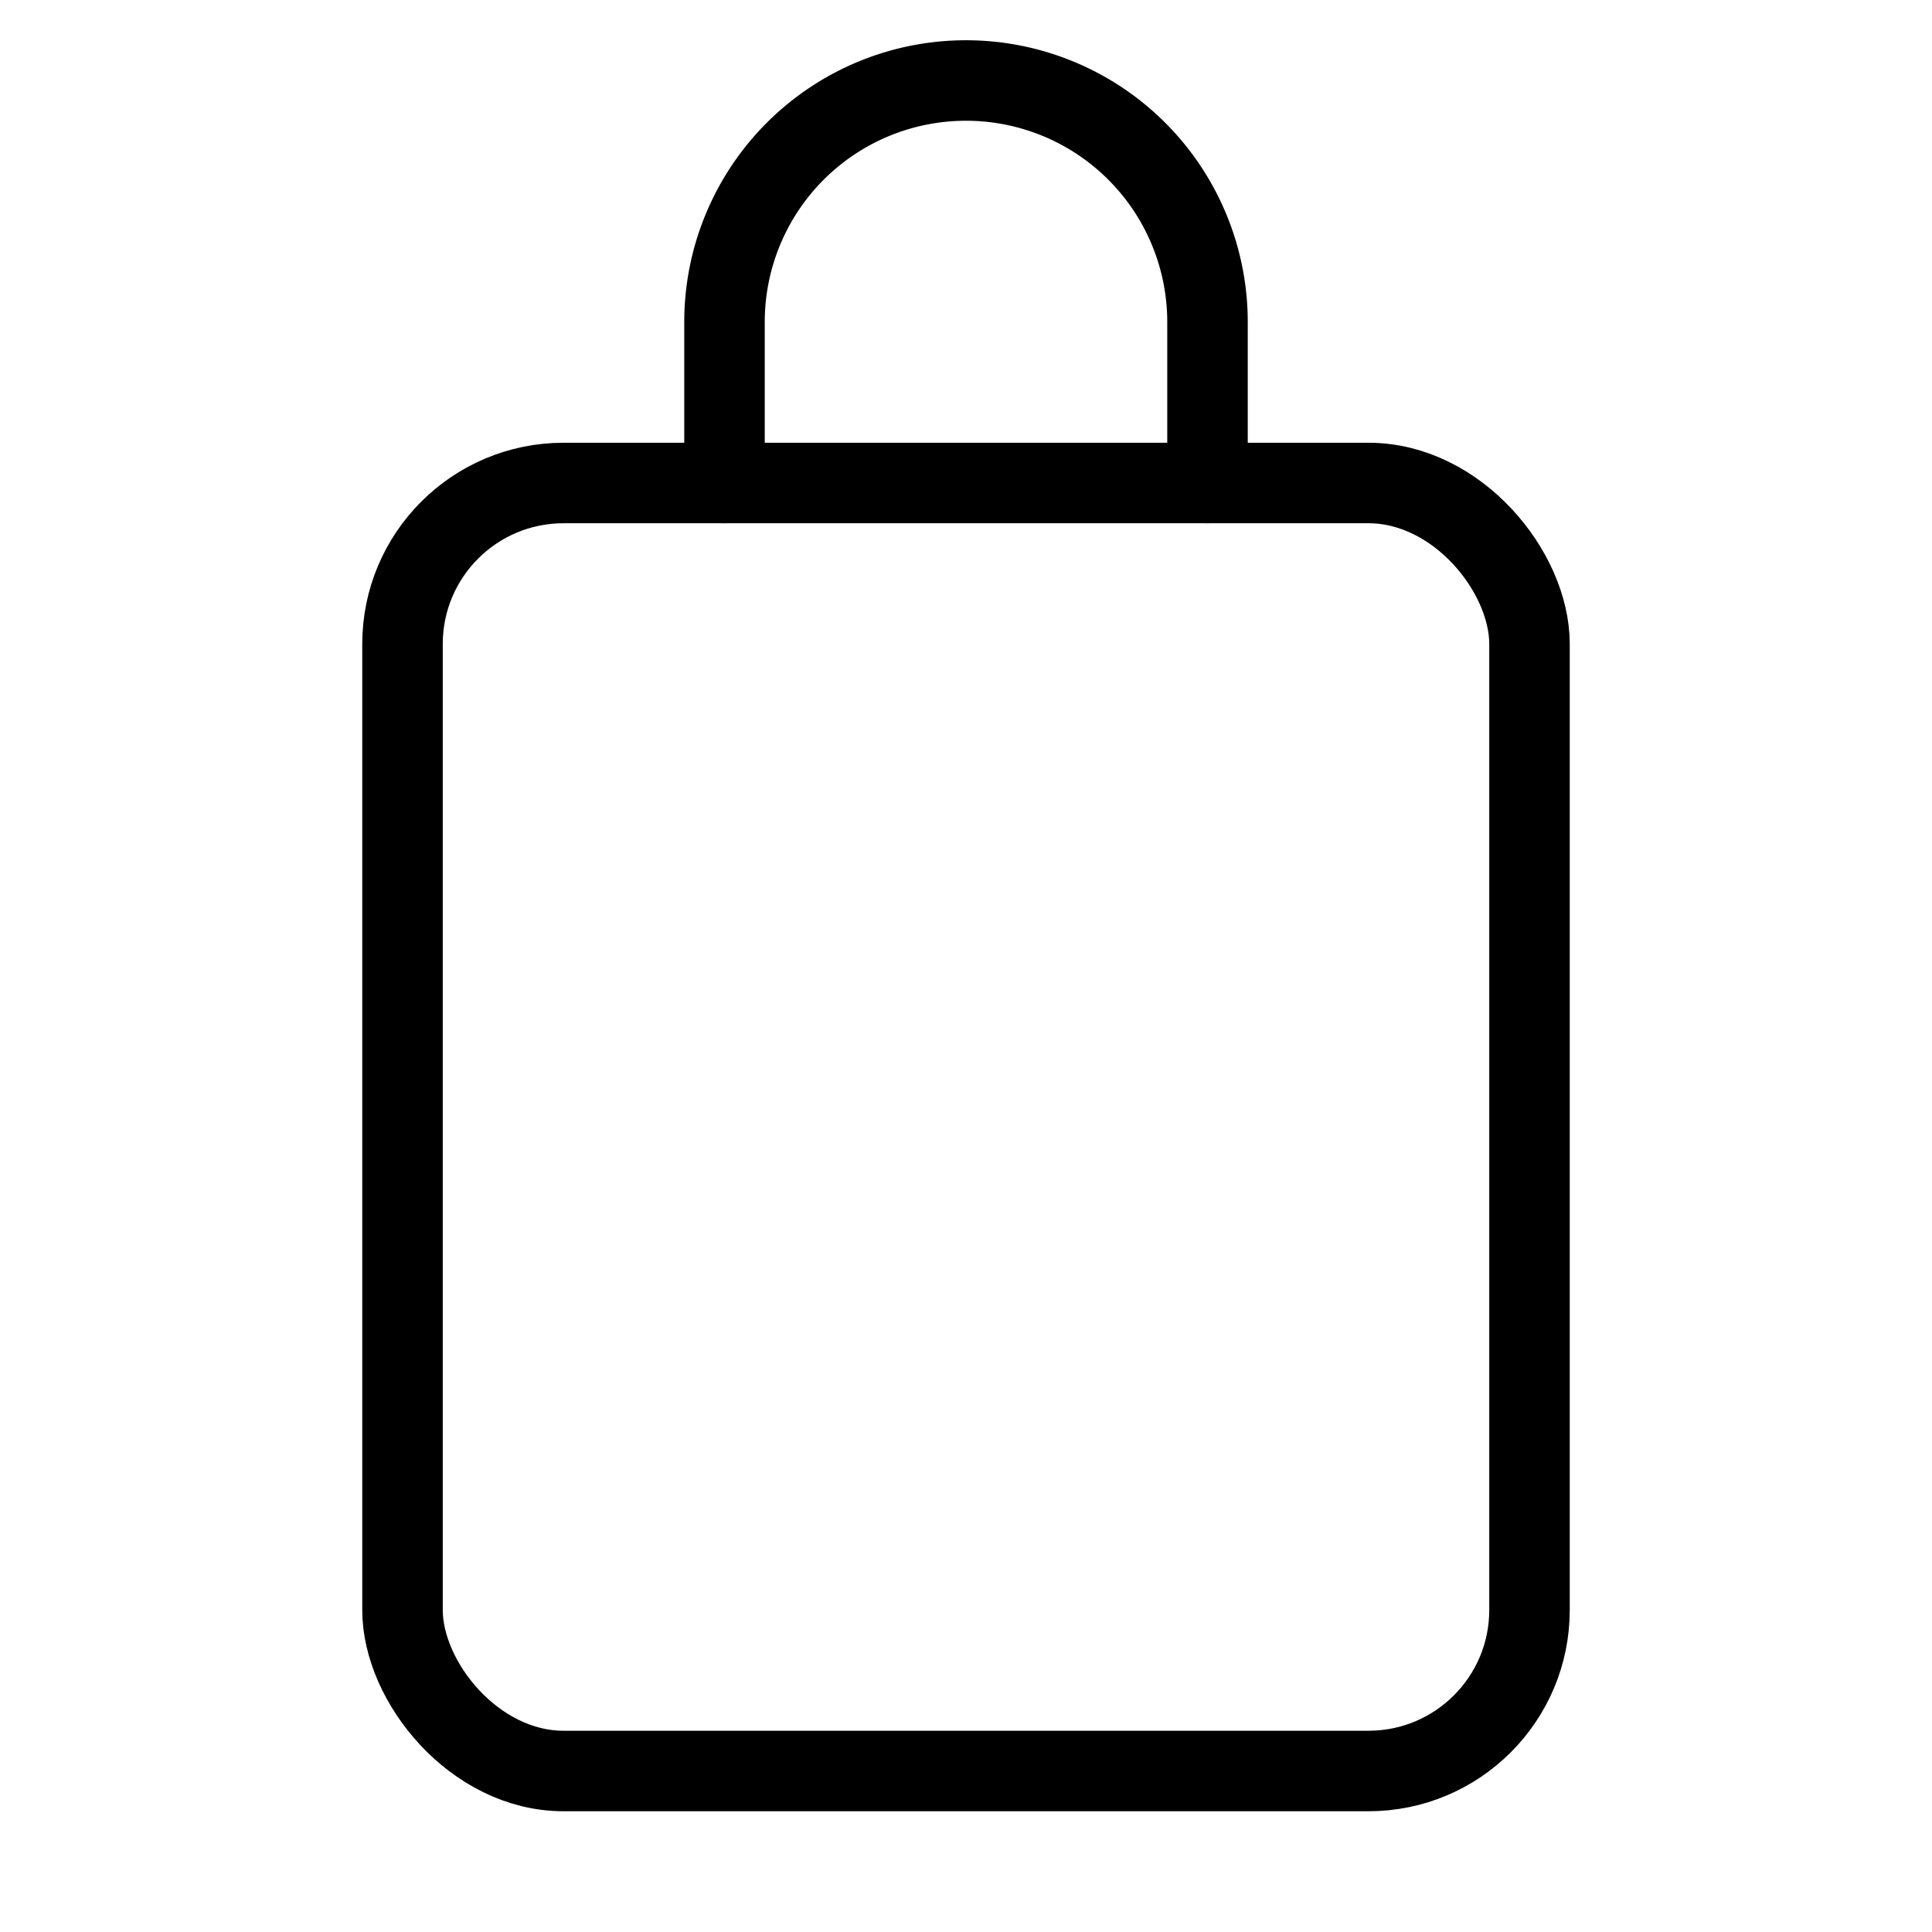
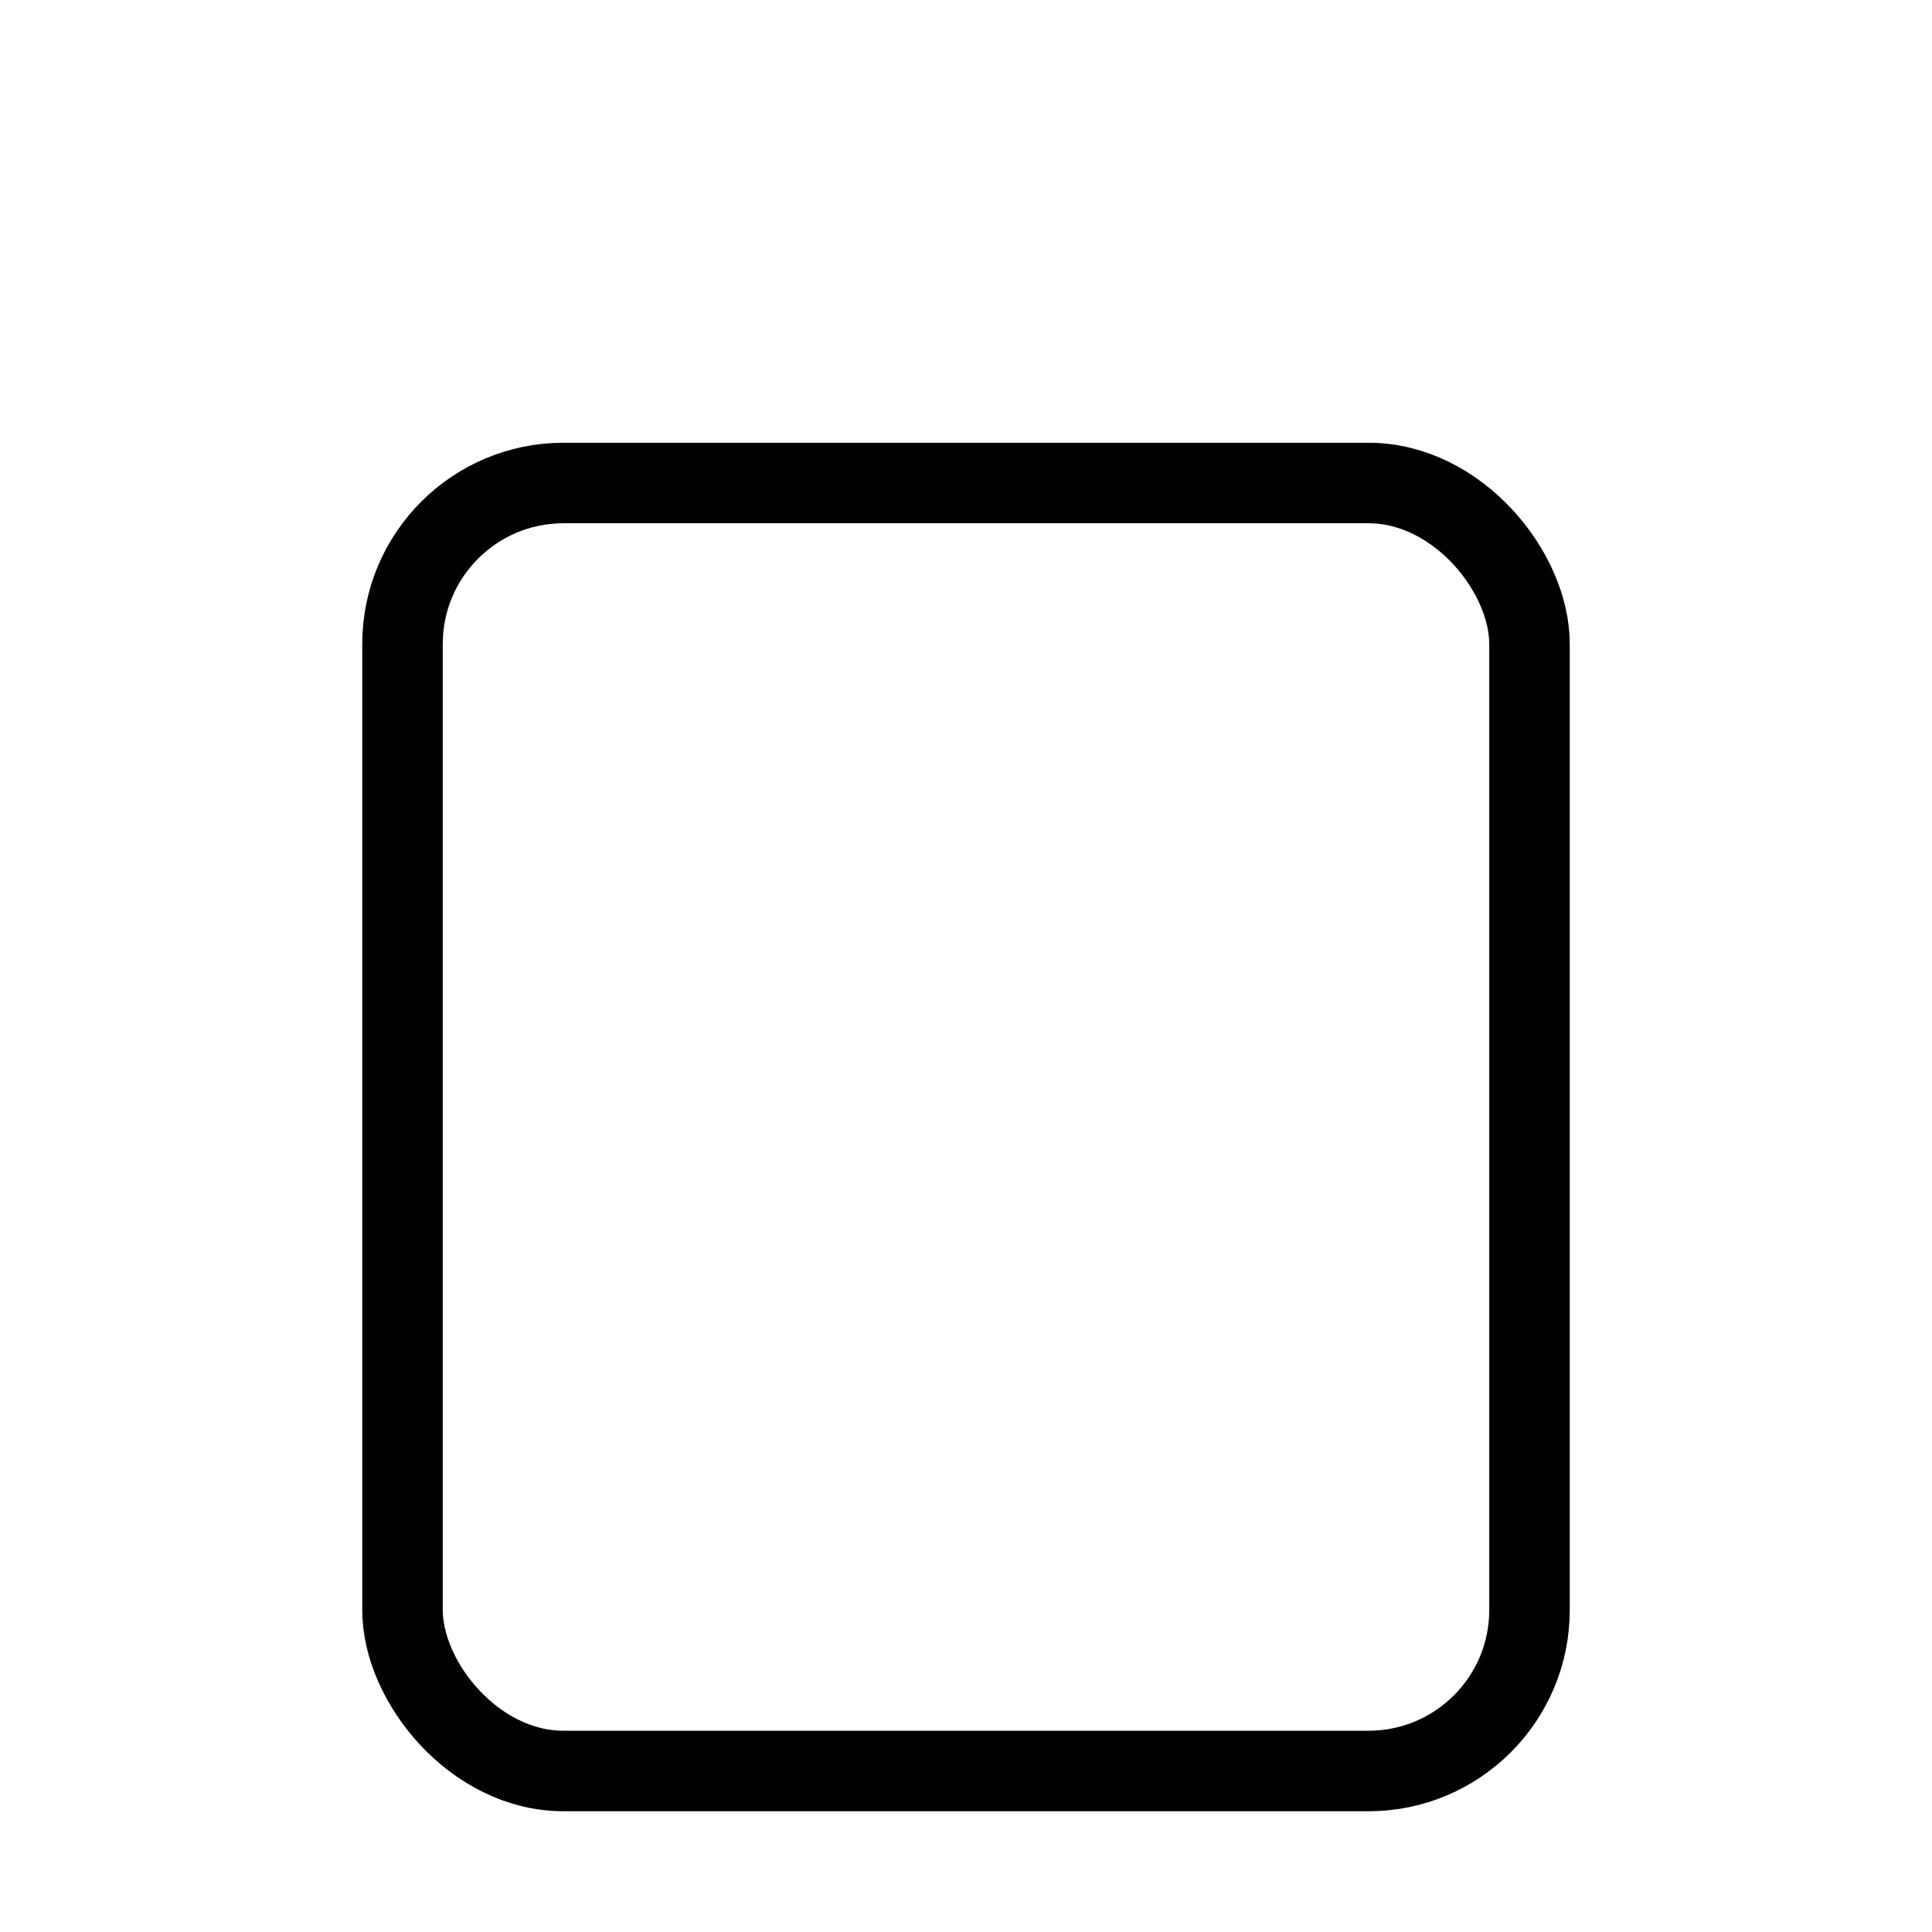
<svg xmlns="http://www.w3.org/2000/svg" width="24" height="24" fill="none" stroke="currentColor" stroke-width="1" stroke-linecap="round" stroke-linejoin="round">
  <rect x="5" y="6" width="14" height="16" rx="2" />
-   <path d="M9 6V4a3 3 0 0 1 6 0v2" />
</svg>